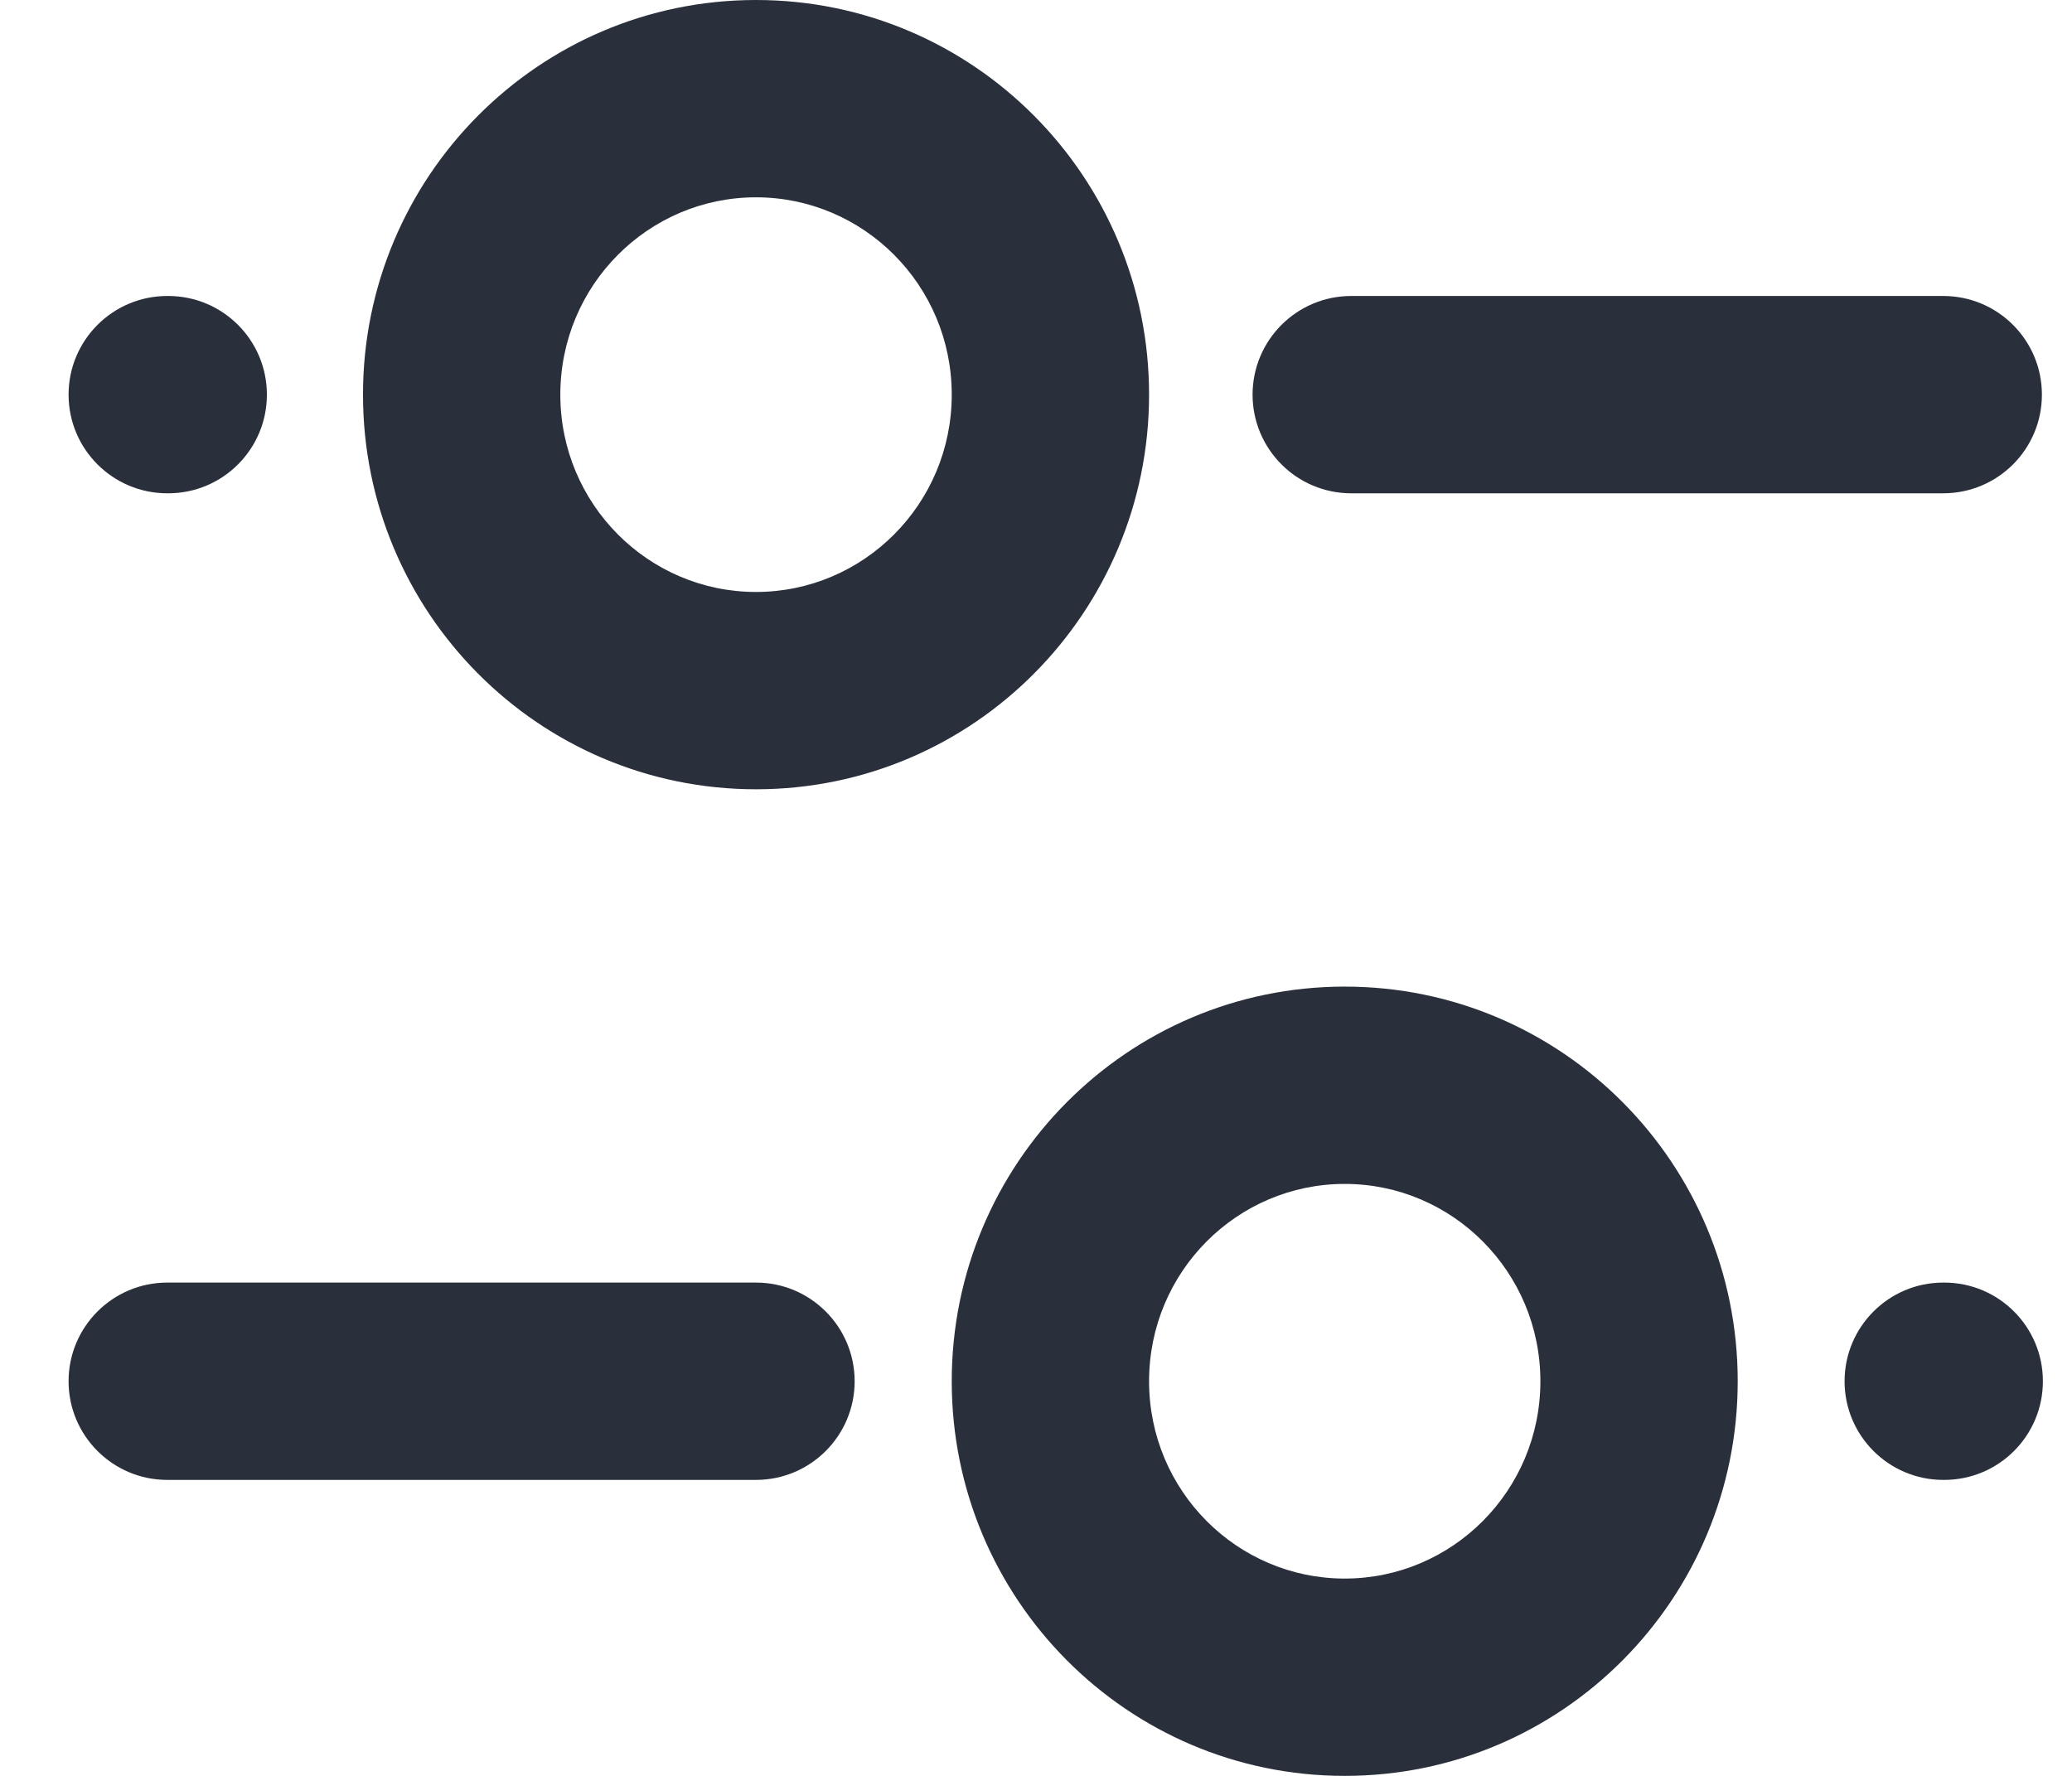
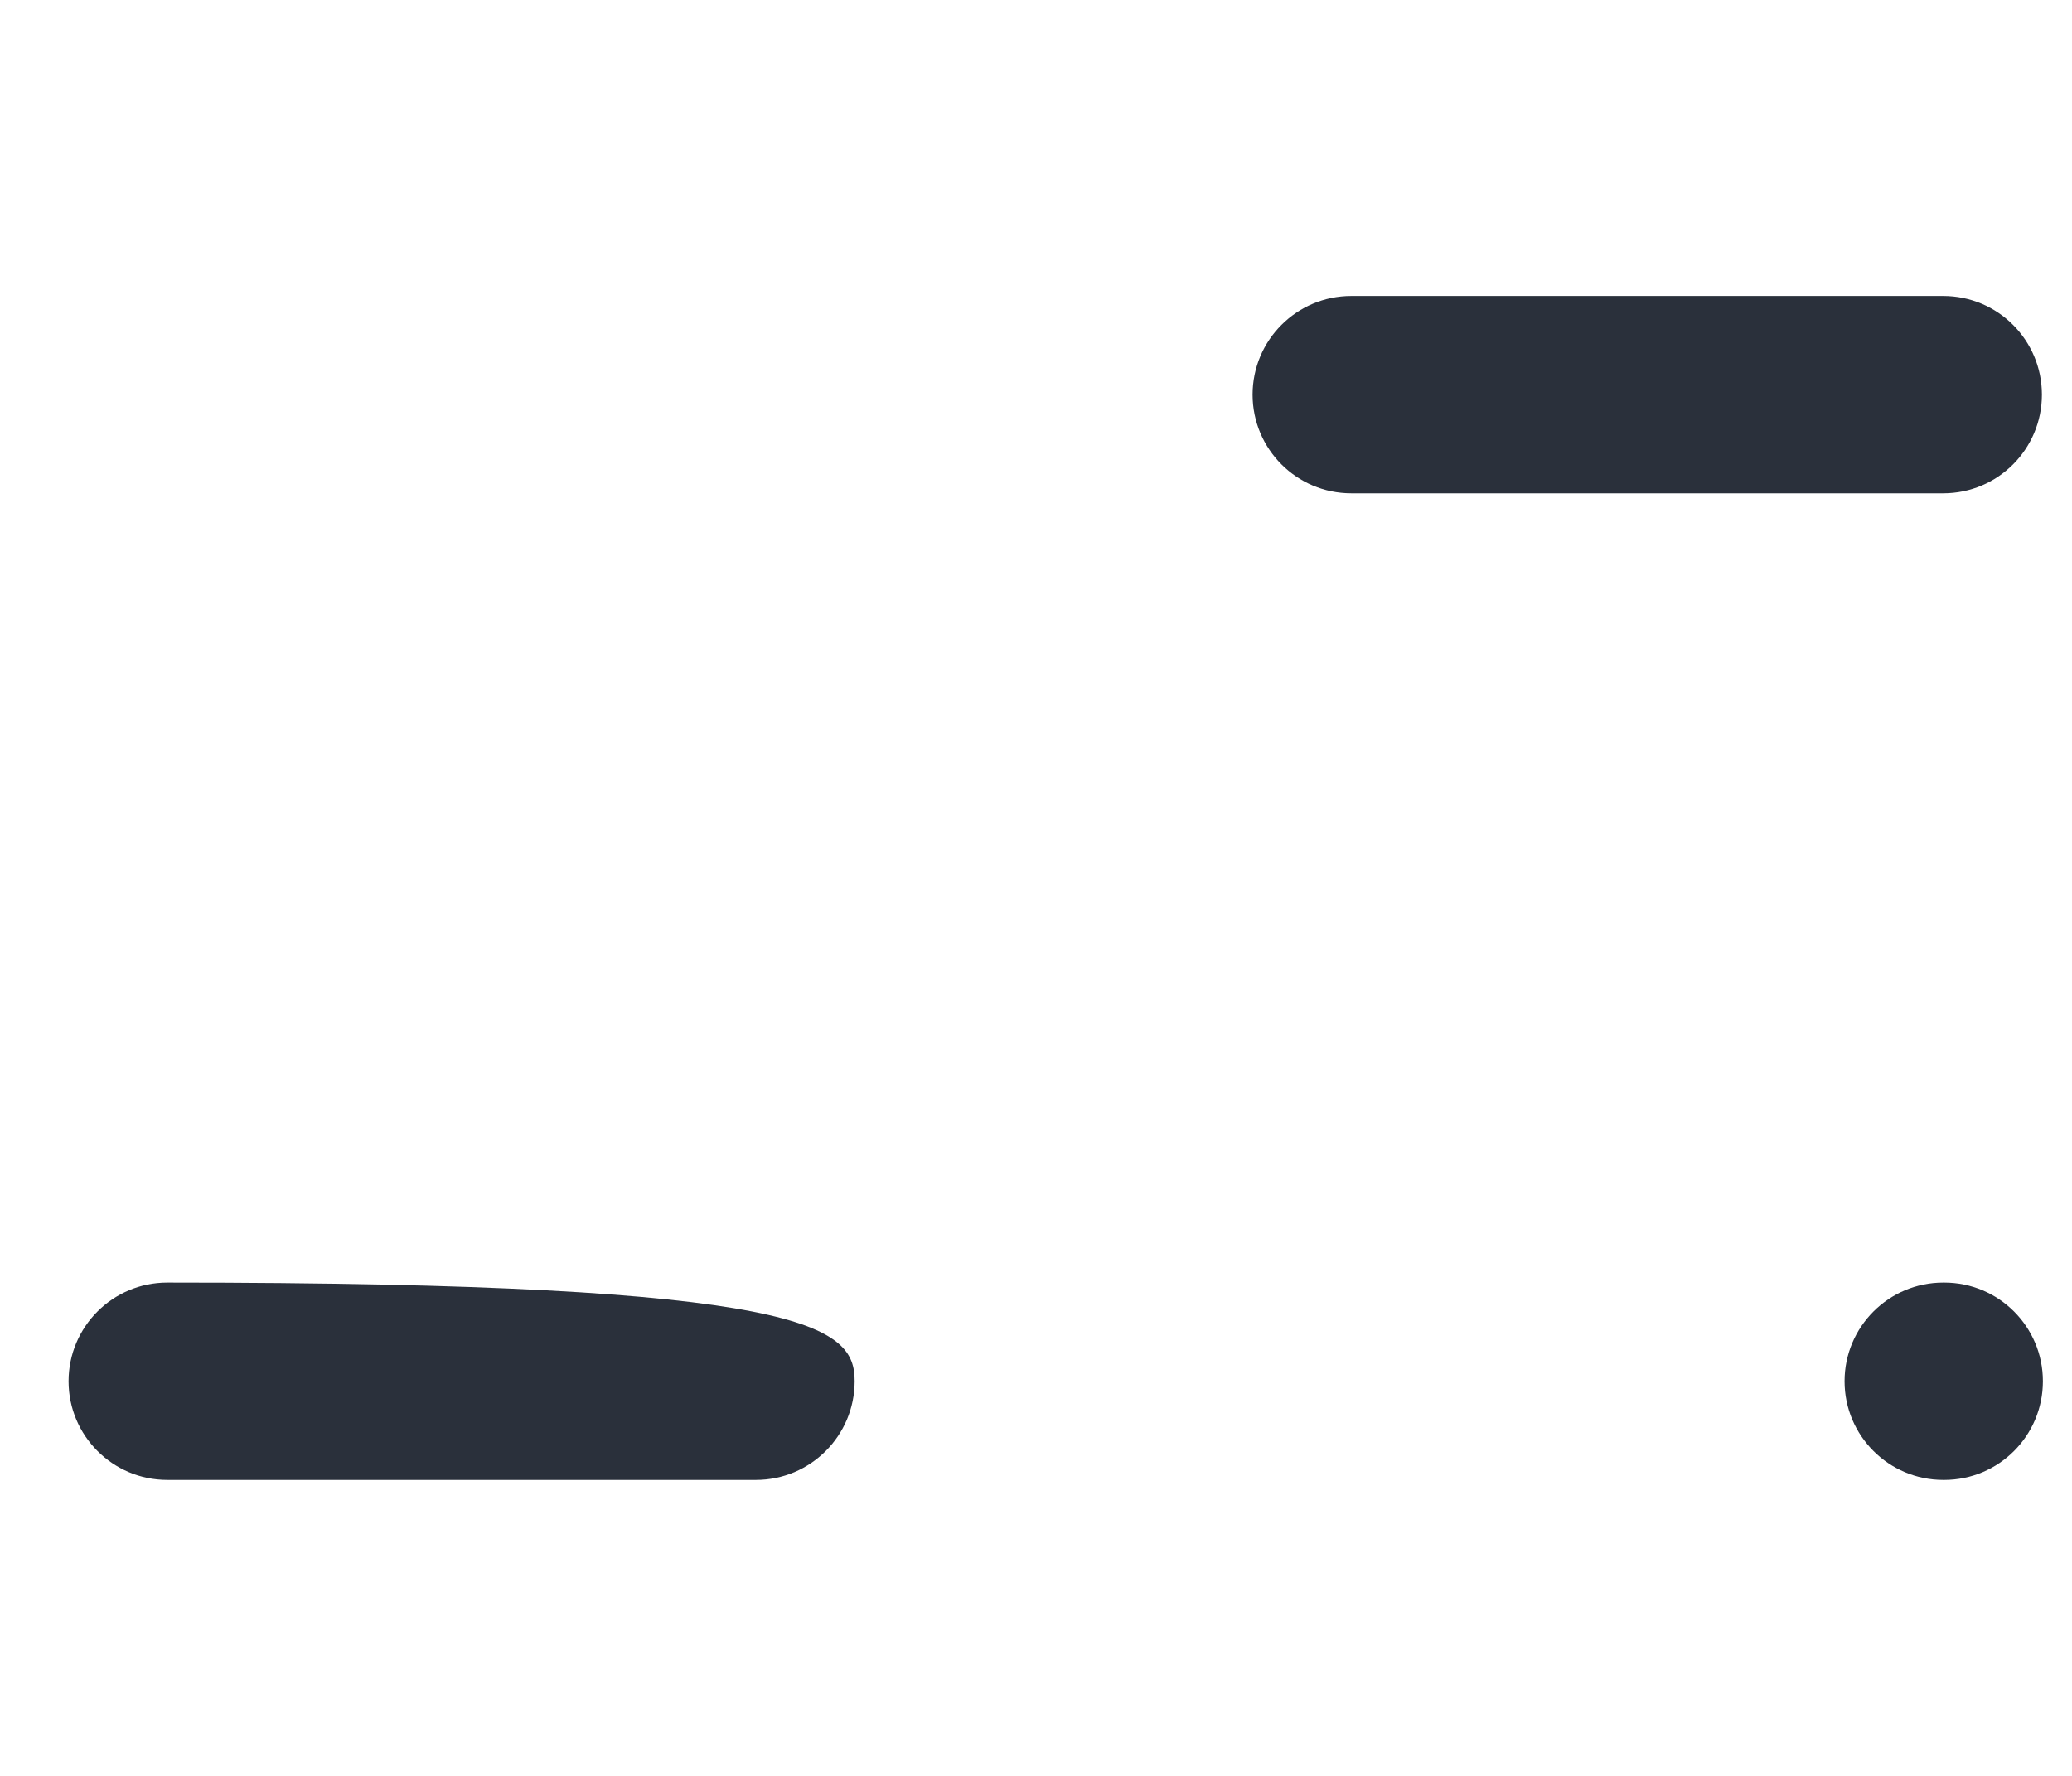
<svg xmlns="http://www.w3.org/2000/svg" width="21" height="18" viewBox="0 0 21 18" fill="none">
-   <path fill-rule="evenodd" clip-rule="evenodd" d="M1.695 13L7.662 13C8.214 13 8.662 13.448 8.662 14C8.662 14.552 8.214 15 7.662 15L1.695 15C1.143 15 0.695 14.552 0.695 14C0.695 13.448 1.143 13 1.695 13Z" fill="#2A303B" />
+   <path fill-rule="evenodd" clip-rule="evenodd" d="M1.695 13C8.214 13 8.662 13.448 8.662 14C8.662 14.552 8.214 15 7.662 15L1.695 15C1.143 15 0.695 14.552 0.695 14C0.695 13.448 1.143 13 1.695 13Z" fill="#2A303B" />
  <path fill-rule="evenodd" clip-rule="evenodd" d="M12.695 4C12.695 3.448 13.143 3 13.695 3H19.695C20.248 3 20.695 3.448 20.695 4C20.695 4.552 20.248 5 19.695 5H13.695C13.143 5 12.695 4.552 12.695 4Z" fill="#2A303B" />
-   <path fill-rule="evenodd" clip-rule="evenodd" d="M0.695 4C0.695 3.448 1.143 3 1.695 3H1.705C2.258 3 2.705 3.448 2.705 4C2.705 4.552 2.258 5 1.705 5H1.695C1.143 5 0.695 4.552 0.695 4Z" fill="#2A303B" />
  <path fill-rule="evenodd" clip-rule="evenodd" d="M18.695 14C18.695 13.448 19.143 13 19.695 13H19.705C20.258 13 20.705 13.448 20.705 14C20.705 14.552 20.258 15 19.705 15H19.695C19.143 15 18.695 14.552 18.695 14Z" fill="#2A303B" />
-   <path fill-rule="evenodd" clip-rule="evenodd" d="M13.629 12C12.539 12 11.646 12.89 11.646 14C11.646 15.11 12.539 16 13.629 16C14.719 16 15.612 15.11 15.612 14C15.612 12.89 14.719 12 13.629 12ZM9.646 14C9.646 11.796 11.424 10 13.629 10C15.834 10 17.612 11.796 17.612 14C17.612 16.204 15.834 18 13.629 18C11.424 18 9.646 16.204 9.646 14Z" fill="#2A303B" />
-   <path fill-rule="evenodd" clip-rule="evenodd" d="M7.662 2C6.572 2 5.679 2.89 5.679 4C5.679 5.11 6.572 6 7.662 6C8.752 6 9.646 5.11 9.646 4C9.646 2.89 8.752 2 7.662 2ZM3.679 4C3.679 1.796 5.457 1.19209e-07 7.662 0C9.867 -1.19209e-07 11.646 1.796 11.646 4C11.646 6.204 9.867 8 7.662 8C5.457 8 3.679 6.204 3.679 4Z" fill="#2A303B" />
</svg>